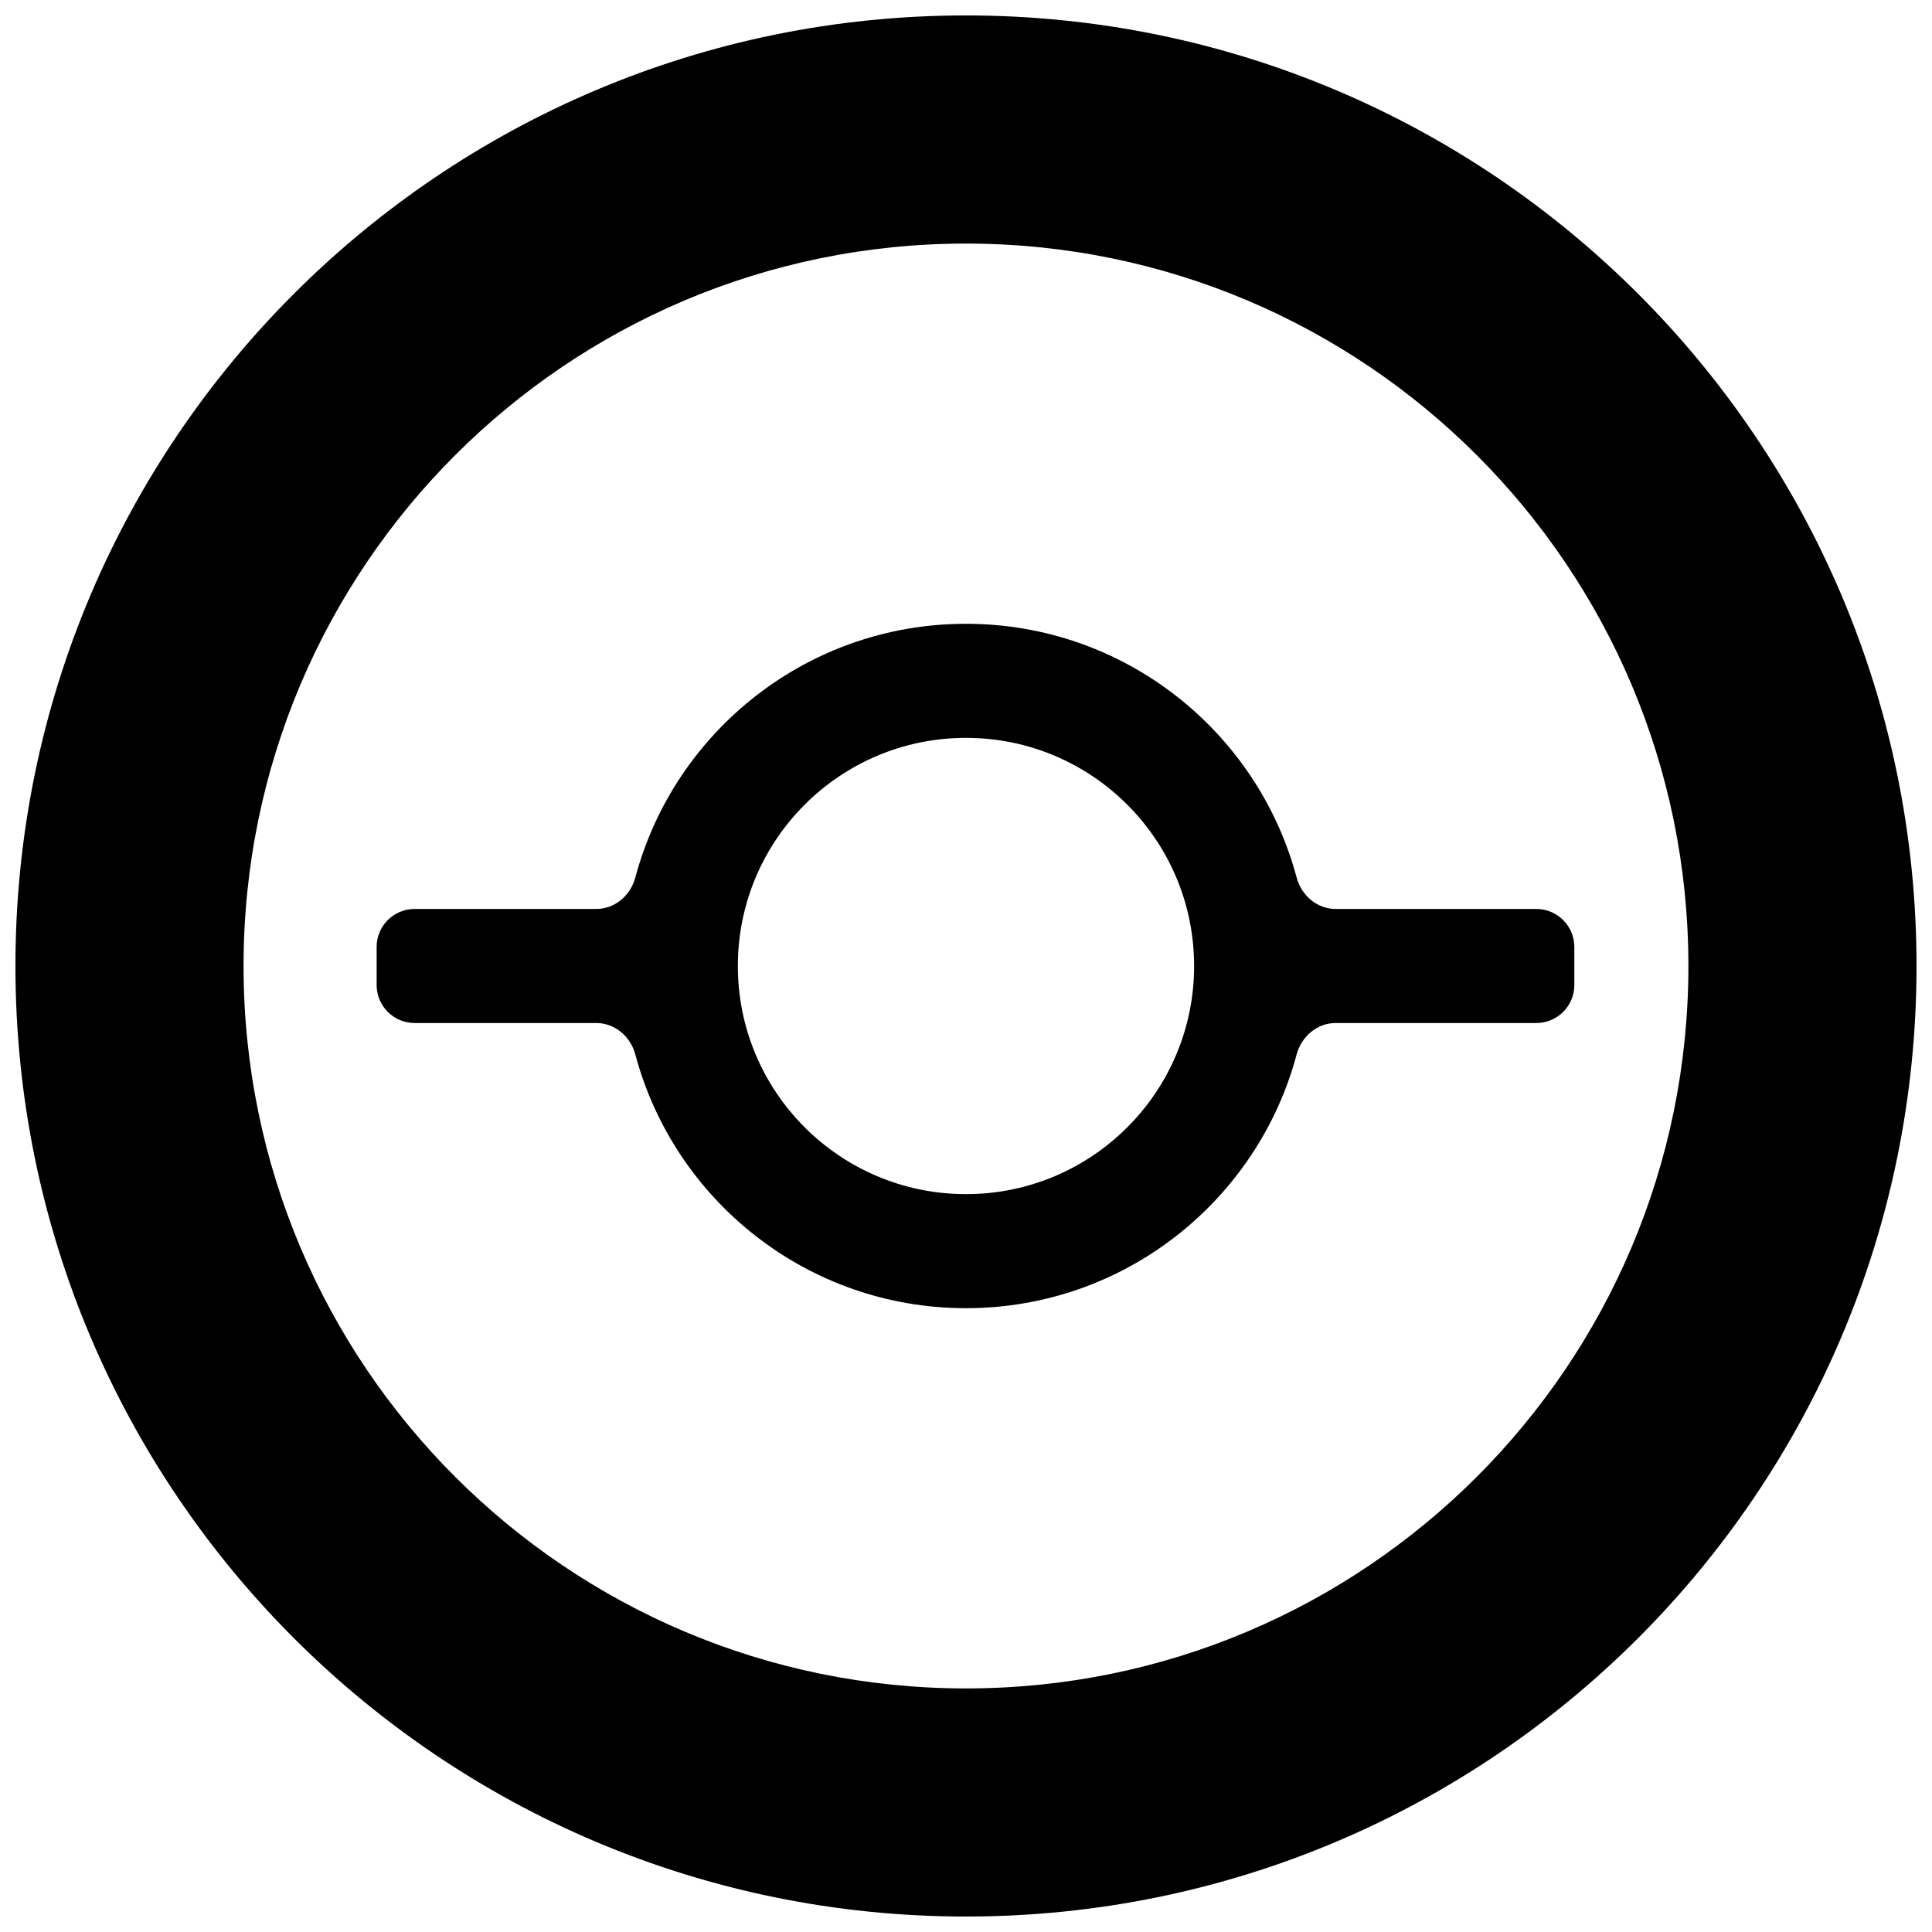
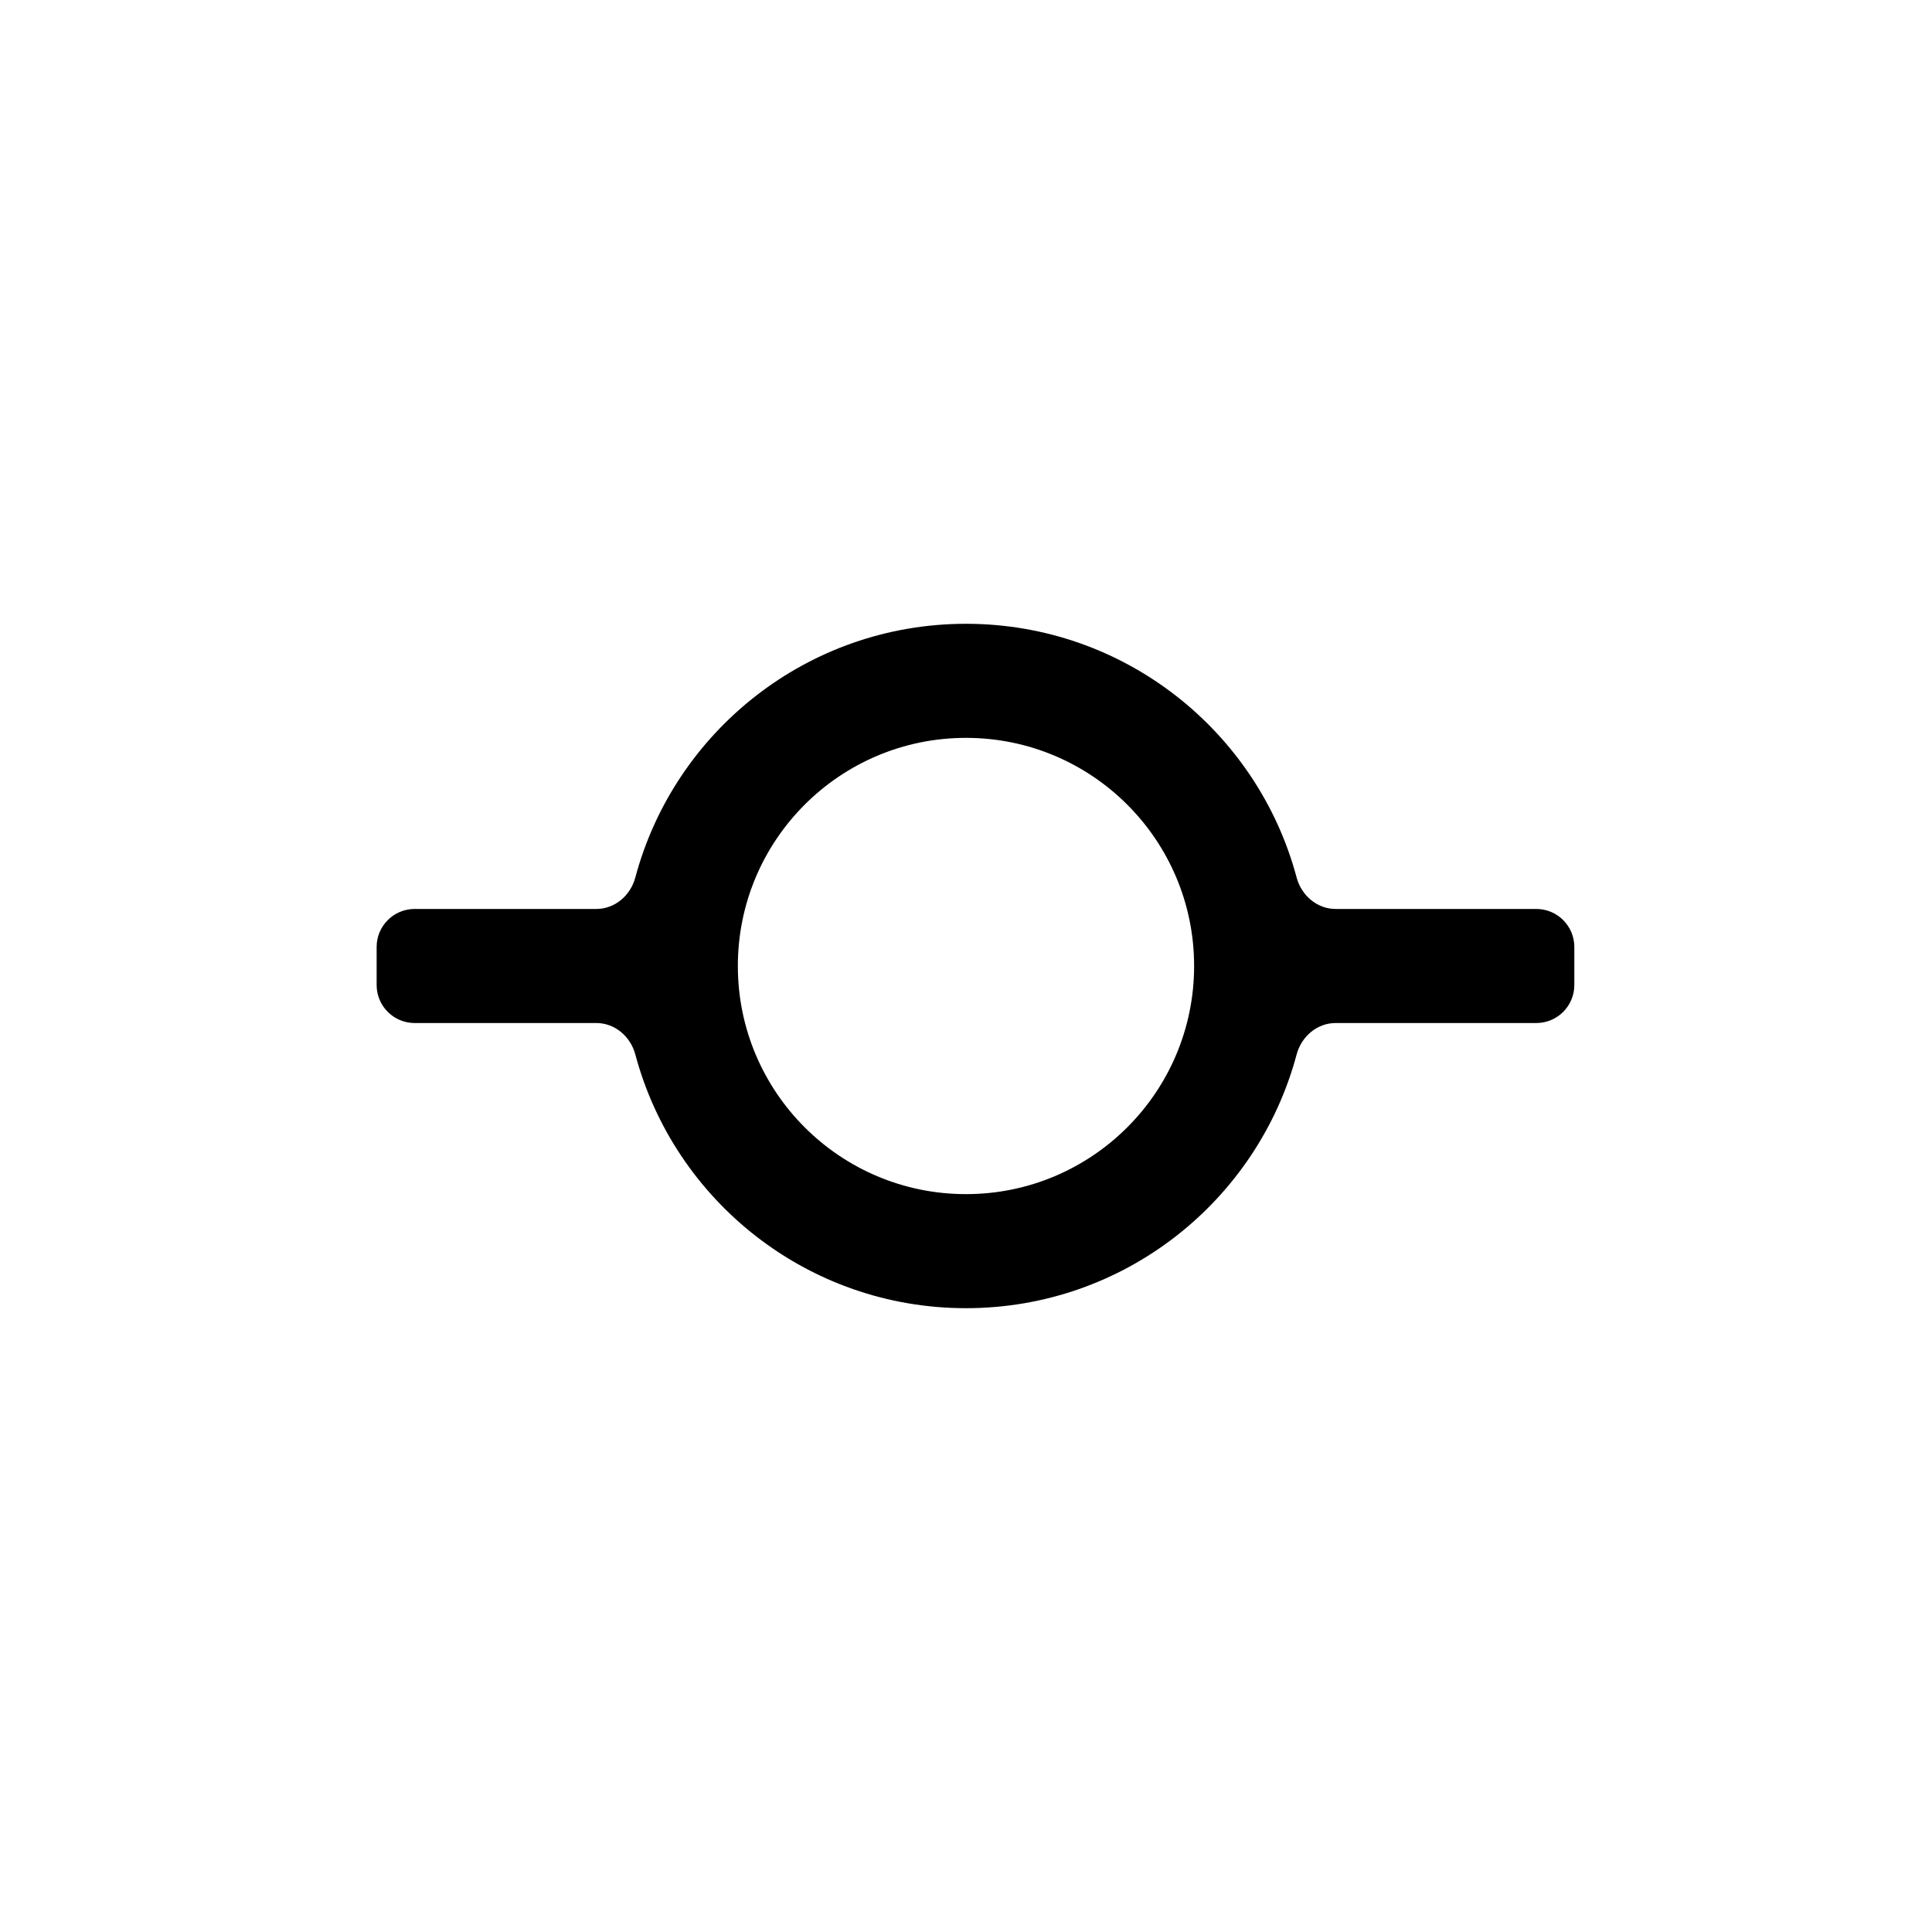
<svg xmlns="http://www.w3.org/2000/svg" width="800px" height="800px" version="1.1" viewBox="144 144 512 512">
  <defs>
    <clipPath id="a">
-       <path d="m148.09 148.09h503.81v503.81h-503.81z" />
-     </clipPath>
+       </clipPath>
  </defs>
  <path d="m487.62 376.55c1.27 4.758 5.41 8.332 10.332 8.332h53.184c5.566 0 10.078 4.512 10.078 10.078v10.074c0 5.566-4.512 10.078-10.078 10.078h-53.184c-4.922 0-9.062 3.574-10.332 8.332-10.336 38.719-45.648 67.238-87.625 67.238s-77.293-28.52-87.629-67.238c-1.266-4.758-5.41-8.332-10.332-8.332h-48.145c-5.566 0-10.078-4.512-10.078-10.078v-10.074c0-5.566 4.512-10.078 10.078-10.078h48.145c4.922 0 9.066-3.574 10.332-8.332 10.336-38.719 45.652-67.238 87.629-67.238s77.289 28.52 87.625 67.238zm-27.168 23.449c0 33.387-27.07 60.457-60.457 60.457-33.391 0-60.457-27.07-60.457-60.457 0-33.391 27.066-60.457 60.457-60.457 33.387 0 60.457 27.066 60.457 60.457z" fill-rule="evenodd" />
  <g clip-path="url(#a)">
-     <path d="m651.9 400c0 139.12-112.78 251.9-251.9 251.9-139.12 0-251.91-112.78-251.91-251.9 0-139.12 112.78-251.91 251.91-251.91 139.12 0 251.9 112.78 251.9 251.91zm-60.457 0c0 105.73-85.715 191.45-191.45 191.45-105.73 0-191.45-85.715-191.45-191.45 0-105.73 85.715-191.45 191.45-191.45 105.73 0 191.45 85.715 191.45 191.45z" fill-rule="evenodd" />
-   </g>
+     </g>
</svg>